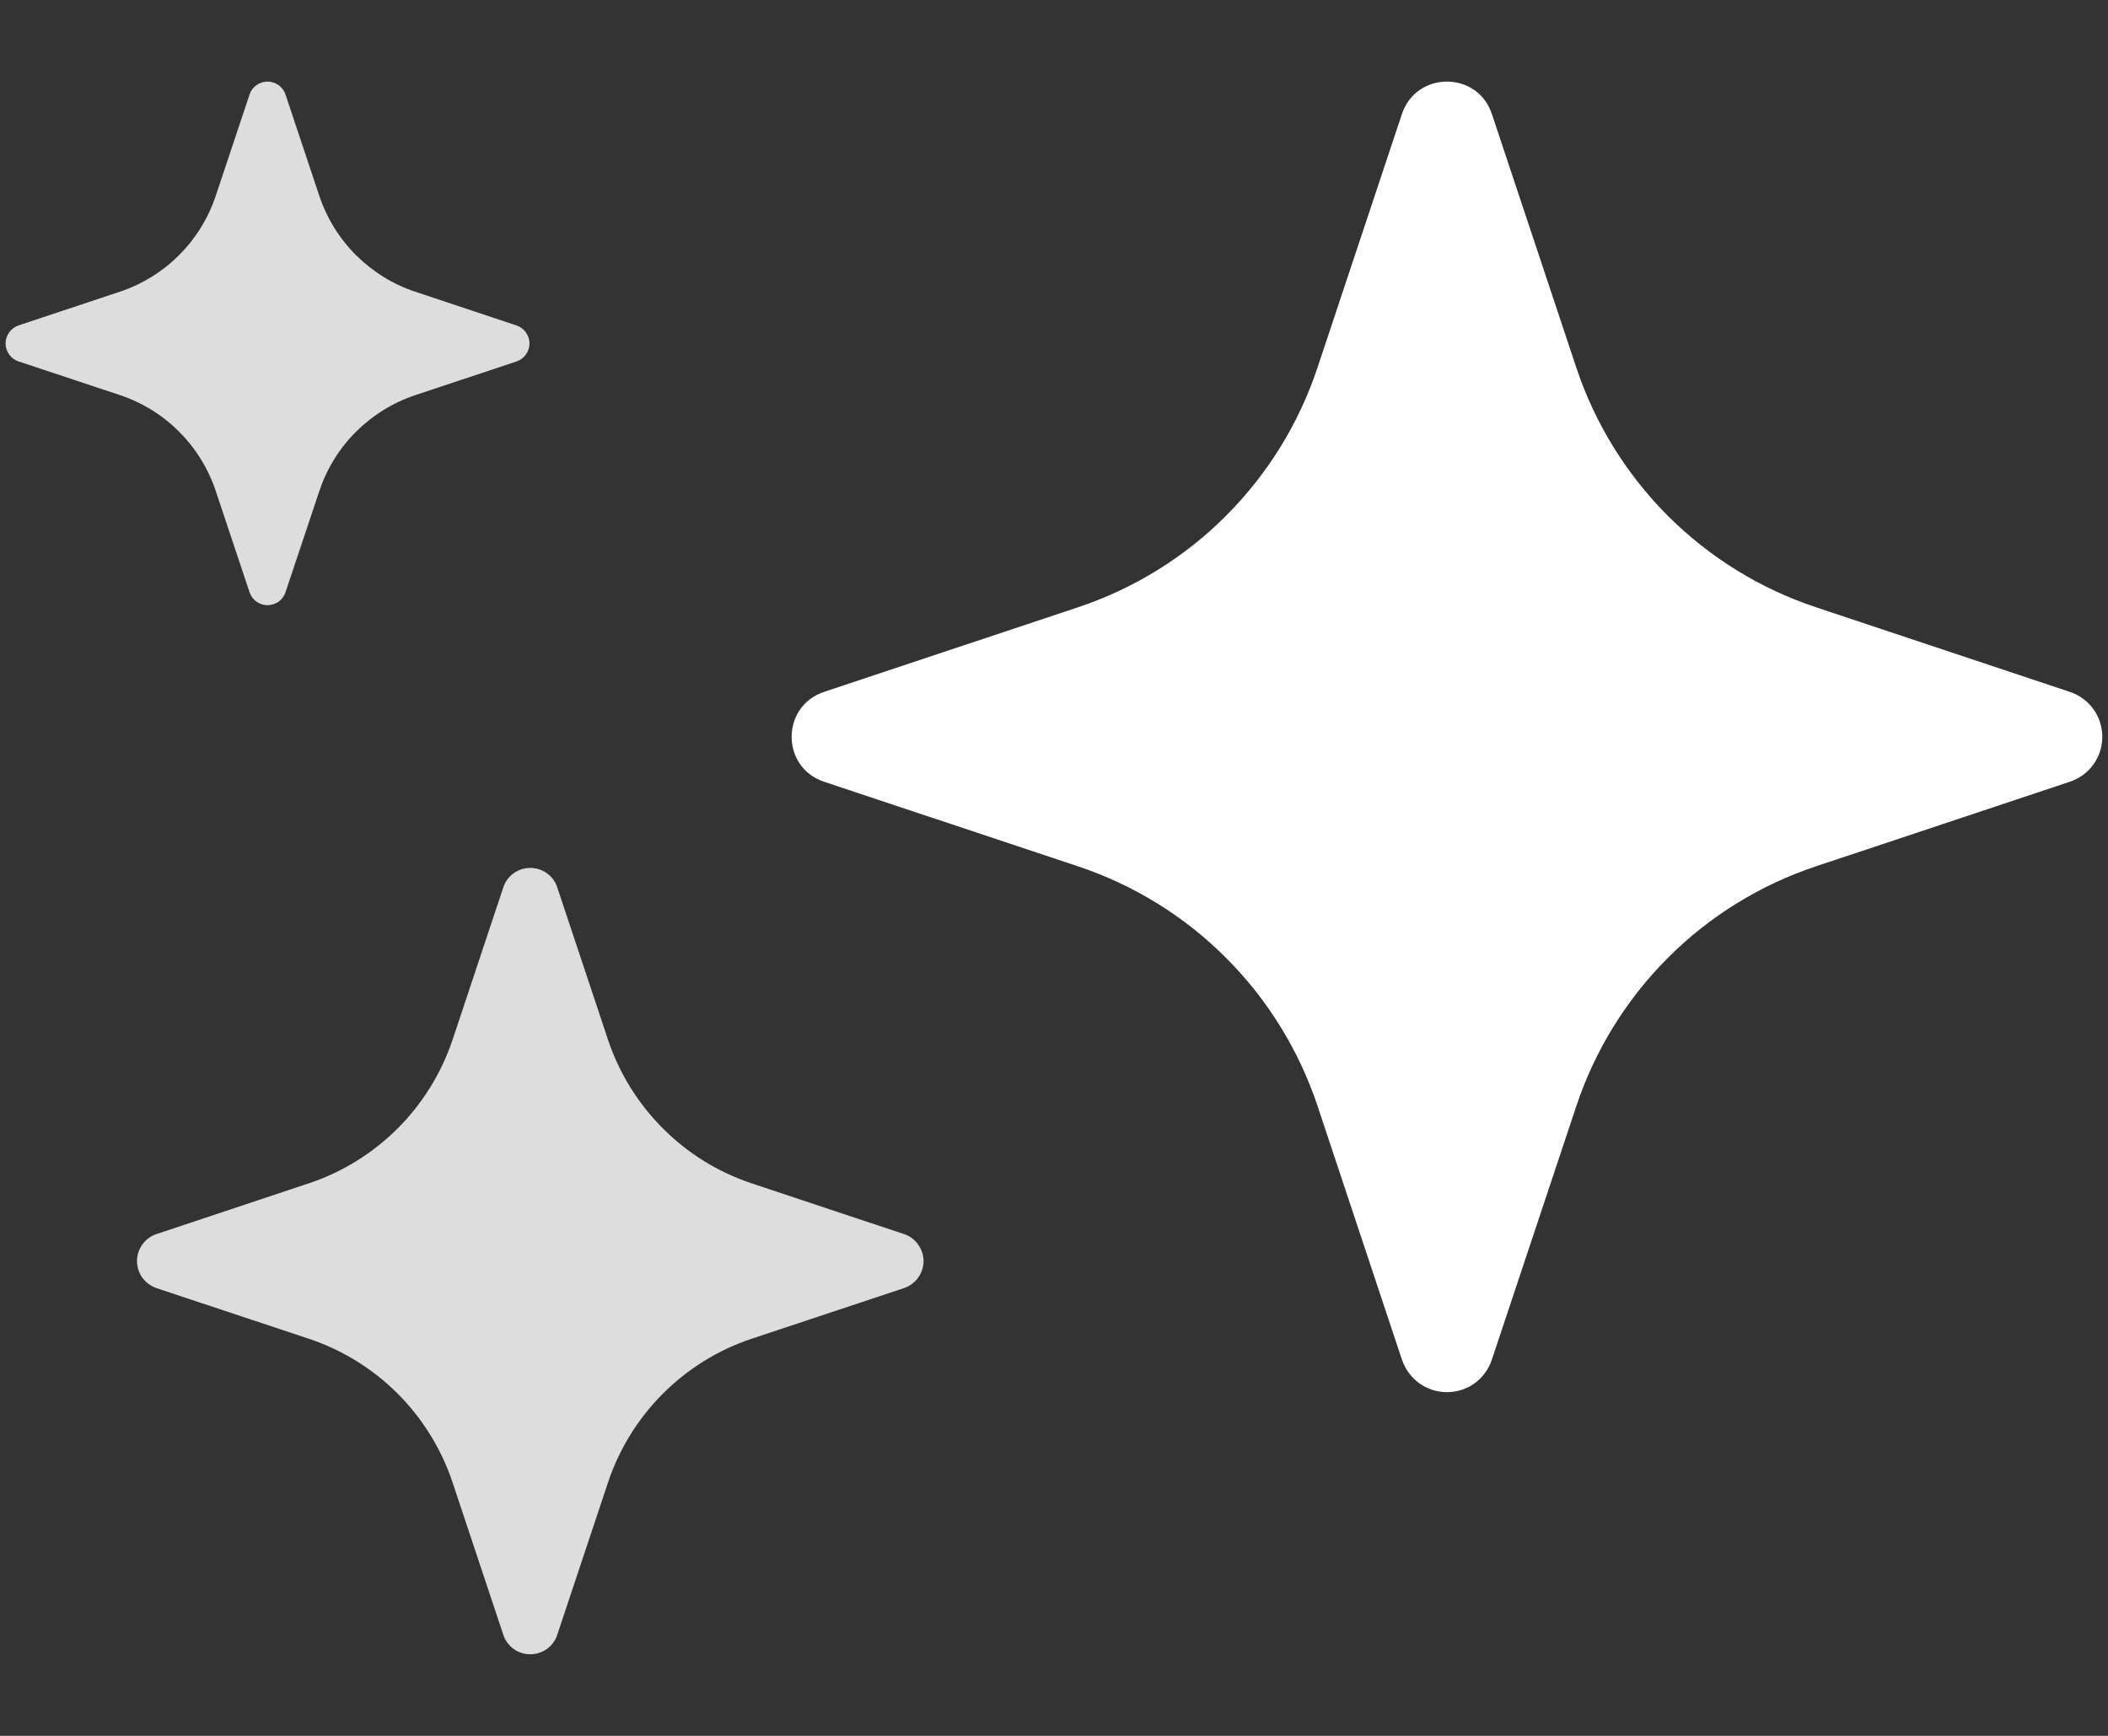
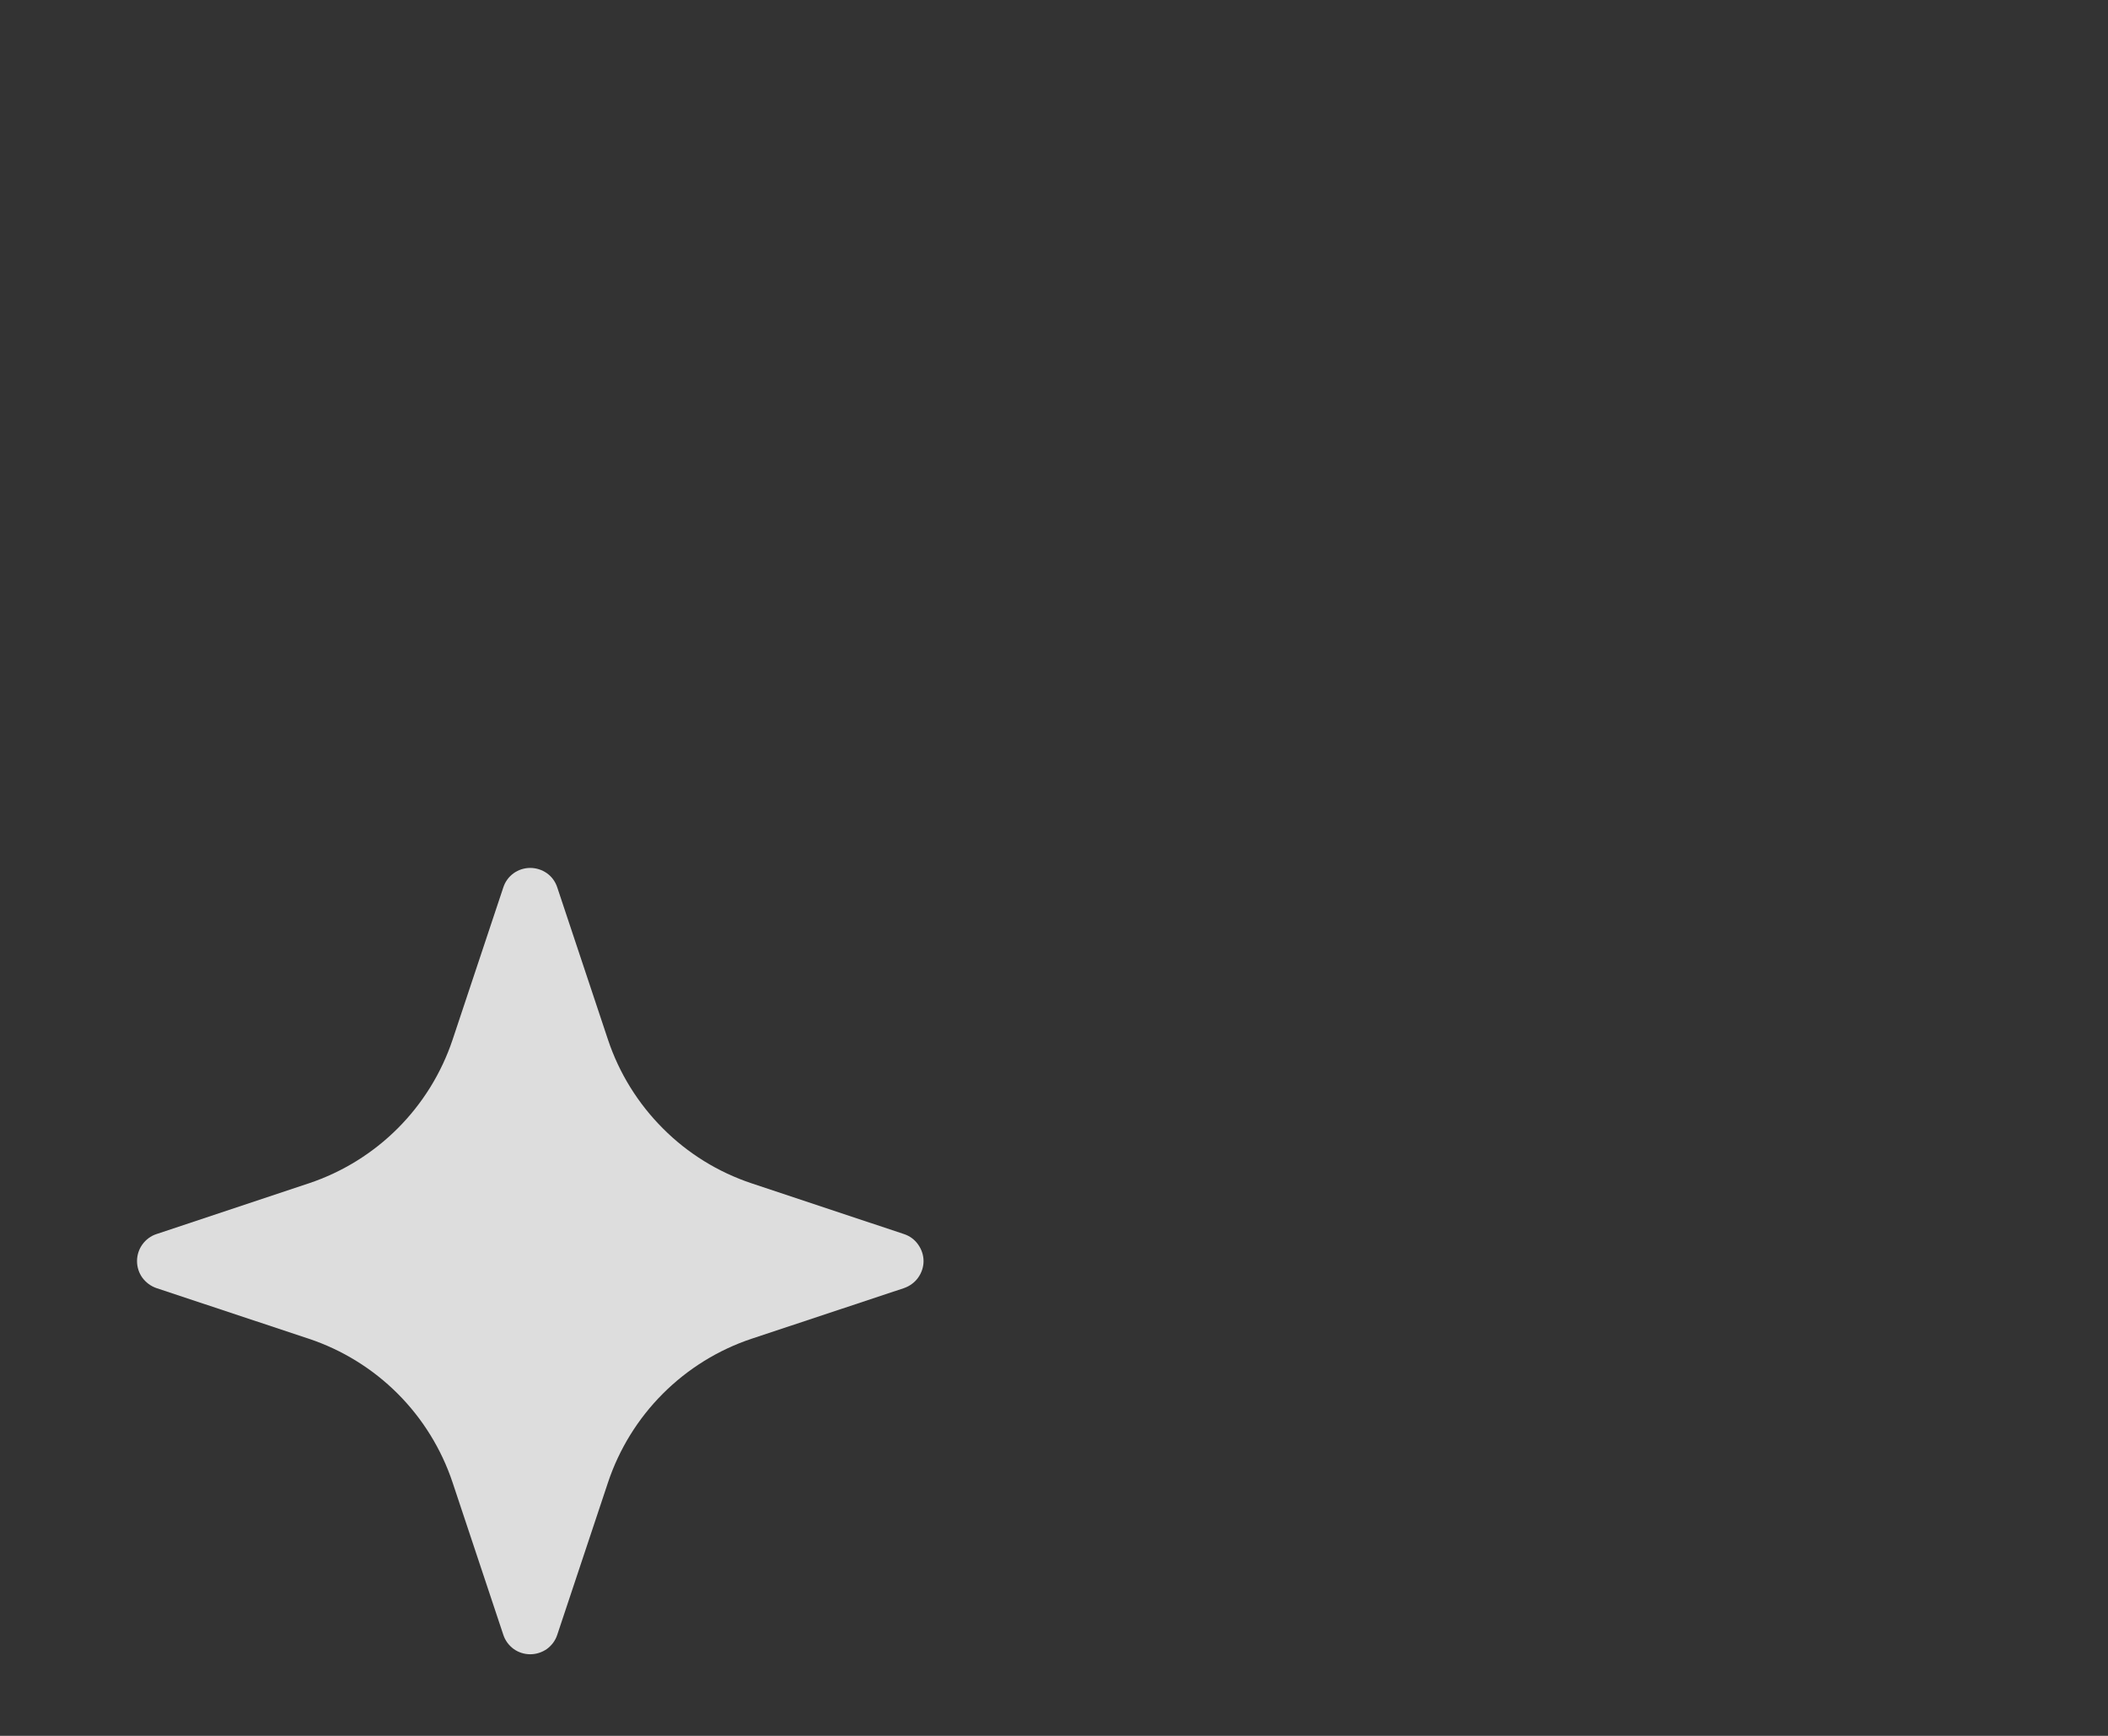
<svg xmlns="http://www.w3.org/2000/svg" width="17" height="14" viewBox="0 0 17 14" fill="none">
  <rect x="0" y="0" width="17" height="14" fill="#333333" stroke="none" />
  <path d="M1.148 10.305C1.177 10.344 1.216 10.373 1.262 10.389L2.49 10.797C2.76 10.887 3.006 11.039 3.207 11.24C3.408 11.441 3.56 11.687 3.65 11.957L4.059 13.185C4.074 13.231 4.103 13.27 4.142 13.299C4.181 13.327 4.228 13.342 4.276 13.342C4.324 13.342 4.371 13.327 4.411 13.299C4.45 13.27 4.479 13.231 4.494 13.185L4.903 11.957C4.993 11.687 5.145 11.441 5.346 11.24C5.547 11.039 5.792 10.887 6.062 10.797L7.29 10.389C7.336 10.373 7.376 10.344 7.404 10.305C7.432 10.266 7.448 10.219 7.448 10.171C7.448 10.123 7.432 10.076 7.404 10.037C7.376 9.997 7.336 9.968 7.29 9.953L6.062 9.544C5.792 9.454 5.547 9.303 5.346 9.101C5.145 8.9 4.993 8.655 4.903 8.385L4.494 7.157C4.479 7.111 4.45 7.071 4.411 7.043C4.371 7.015 4.324 7 4.276 7C4.228 7 4.181 7.015 4.142 7.043C4.103 7.071 4.074 7.111 4.059 7.157L3.65 8.385C3.467 8.932 3.038 9.361 2.49 9.544L1.262 9.953C1.216 9.968 1.177 9.997 1.148 10.037C1.12 10.076 1.105 10.123 1.105 10.171C1.105 10.219 1.12 10.266 1.148 10.305Z" fill="#DDDDDD" />
-   <path d="M6.646 5.58C6.297 5.696 6.297 6.189 6.646 6.305L8.693 6.987C9.143 7.137 9.552 7.389 9.887 7.725C10.222 8.06 10.475 8.469 10.625 8.919L11.306 10.966C11.332 11.042 11.38 11.108 11.445 11.156C11.51 11.203 11.588 11.228 11.669 11.228C11.749 11.228 11.828 11.203 11.893 11.156C11.958 11.108 12.006 11.042 12.031 10.966L12.713 8.919C12.863 8.469 13.116 8.06 13.451 7.725C13.786 7.389 14.195 7.137 14.645 6.987L16.692 6.305C16.768 6.28 16.835 6.231 16.882 6.166C16.929 6.101 16.954 6.023 16.954 5.943C16.954 5.862 16.929 5.784 16.882 5.719C16.835 5.654 16.768 5.605 16.692 5.58L14.646 4.898C14.196 4.749 13.787 4.496 13.451 4.161C13.116 3.825 12.863 3.417 12.713 2.967L12.031 0.919C11.915 0.571 11.423 0.571 11.306 0.919L10.625 2.965C10.475 3.416 10.222 3.825 9.887 4.16C9.552 4.496 9.143 4.748 8.693 4.898L6.646 5.58Z" fill="white" />
-   <path d="M0.074 2.859C0.092 2.885 0.118 2.904 0.148 2.915H0.15L0.966 3.186C1.332 3.308 1.618 3.594 1.74 3.96L2.013 4.778C2.023 4.808 2.043 4.834 2.069 4.853C2.095 4.871 2.126 4.881 2.157 4.881C2.189 4.881 2.22 4.871 2.246 4.853C2.272 4.834 2.292 4.808 2.302 4.778L2.575 3.961C2.635 3.781 2.736 3.617 2.87 3.483C3.005 3.349 3.168 3.247 3.349 3.187L4.166 2.915C4.197 2.904 4.223 2.885 4.241 2.859C4.26 2.833 4.27 2.802 4.27 2.77C4.27 2.738 4.26 2.707 4.241 2.681C4.223 2.655 4.197 2.636 4.166 2.625L3.349 2.353C3.168 2.293 3.005 2.191 2.87 2.057C2.736 1.923 2.635 1.759 2.575 1.579L2.302 0.761C2.292 0.731 2.272 0.705 2.246 0.686C2.22 0.668 2.189 0.658 2.157 0.658C2.126 0.658 2.095 0.668 2.069 0.686C2.043 0.705 2.023 0.731 2.013 0.761L1.74 1.579C1.618 1.945 1.332 2.231 0.966 2.353L0.148 2.625C0.118 2.636 0.092 2.655 0.074 2.681C0.055 2.707 0.045 2.738 0.045 2.77C0.045 2.802 0.055 2.833 0.074 2.859Z" fill="#DDDDDD" />
</svg>